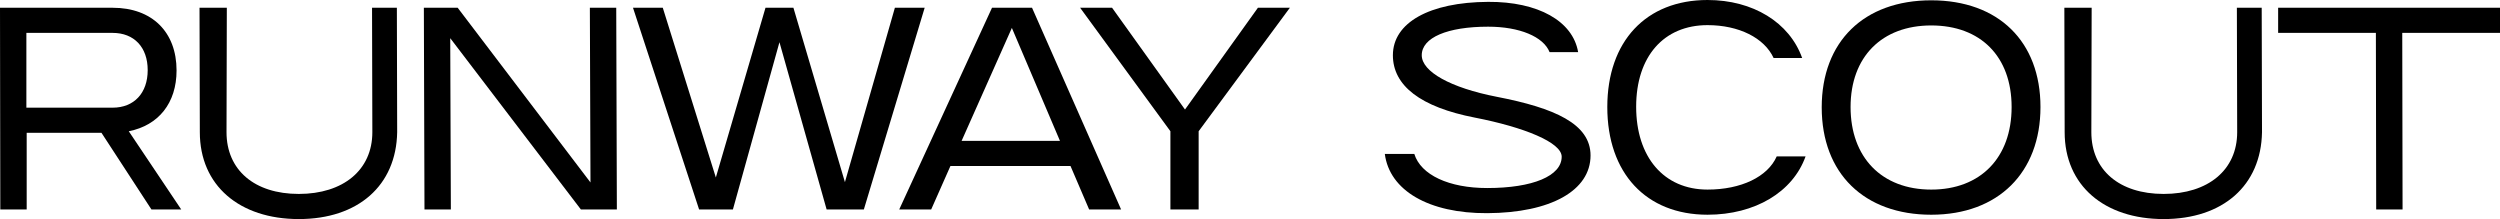
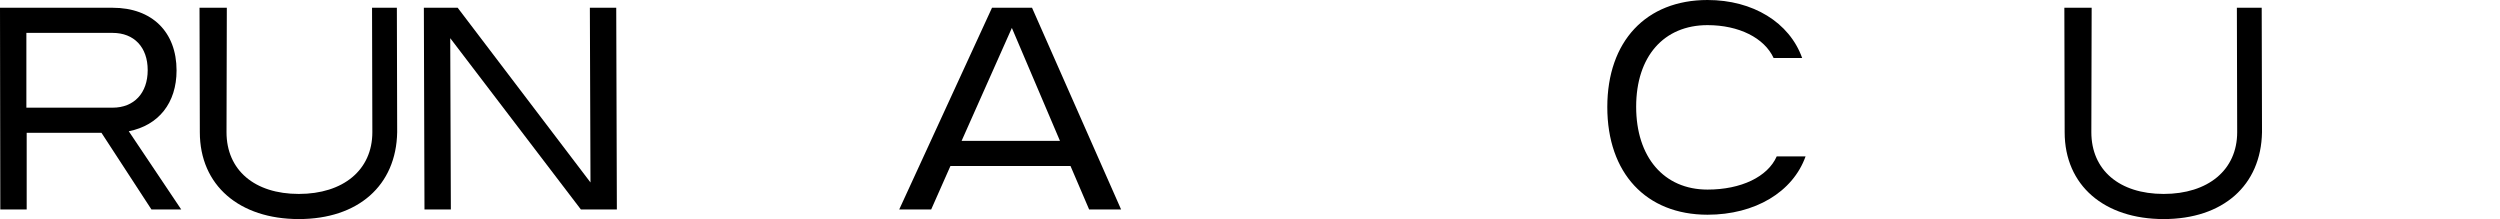
<svg xmlns="http://www.w3.org/2000/svg" viewBox="0 0 1611.38 141.2" version="1.1" id="Layer_1">
  <path d="M0,5h72.6c25.4,0,41.2,15.6,41.2,40.4,0,21-11.6,35.4-30.8,39.2l33.8,50.4h-19.2l-32.2-49.4H17.2v49.4H.2L0,5ZM72.6,69.4c13.8,0,22.6-9.4,22.6-24.2s-8.8-24-22.6-24H17v48.2h55.6Z" />
  <path d="M128.8,85.2l-.2-80.2h17.6l-.2,80.2c0,24.4,18,39.8,46.6,39.8s47.4-15.4,47.4-39.8l-.2-80.2h16l.2,80.2c-.6,34.4-25.2,56-63.4,56s-63.8-21.6-63.8-56Z" />
  <path d="M273.2,5h21.8l85.6,112.6-.4-112.6h17l.4,130h-23.2l-84.2-110.4.4,110.4h-17l-.4-130h0Z" />
-   <path d="M408,5h19.2l34.2,109.4L493.4,5h18l33.2,112.4,32.2-112.4h19.2l-39.2,130h-24l-30.4-107.8-30,107.8h-21.8L408,5h0Z" />
  <path d="M639.4,5h25.8l57.4,130h-20.6l-12-28h-77.4l-12.4,28h-20.6L639.4,5ZM683.2,90.8l-31-72.8-32.4,72.8h63.4Z" />
-   <path d="M754.39,84.6l-58.2-79.6h20.6l47,65.6,47-65.6h20.6l-58.8,79.6v50.4h-18.2v-50.4h0Z" />
-   <path d="M892.59,99.2h19c4.2,13.6,22.4,22,47,22,29.4,0,48-7.8,48-20.2,0-9.2-24.2-19-56-25.2-35-6.8-52.8-20.6-52.8-40.2,0-21,23.6-34.2,61.4-34.4,32.2-.2,54.6,12.4,58,32.4h-18.4c-4-10-19.4-16.4-39.6-16.4-26.2,0-42.8,7-42.8,18.4,0,10.6,18.6,21,48.4,26.8,37.2,7.2,60.4,17.4,60.4,37.8,0,22.6-25.6,37-66.6,37.2-37.6.2-63-14.6-66-38.2h0Z" />
  <path d="M1035.99,69C1035.99,26.6,1060.99,0,1100.59,0c29.2,0,52.8,14.4,61,37.4h-18.4c-6-13-22.4-21.2-42.6-21.2-28.2,0-46,20.2-46,52.6s17.8,53.4,46,53.4c21.6,0,38.8-8.2,44.6-21.4h18.6c-8.2,23-32.6,37.6-63.2,37.6-39.6,0-64.6-26.8-64.6-69.4Z" />
-   <path d="M1174.19,69.2c0-42.4,27.2-69,70.6-69s70.4,26.6,70.4,68.8-27.2,69.4-70.4,69.4-70.6-26.6-70.6-69.2h0ZM1244.79,122.2c31.8,0,51.8-20.6,51.8-53.2s-20-52.6-51.8-52.6-52,20.2-52,52.6,20,53.2,52,53.2Z" />
  <path d="M1330.78,85.2l-.2-80.2h17.6l-.2,80.2c0,24.4,18,39.8,46.6,39.8s47.4-15.4,47.4-39.8l-.2-80.2h16l.2,80.2c-.6,34.4-25.2,56-63.4,56s-63.8-21.6-63.8-56Z" />
-   <path d="M1531.38,21.2h-63V5h143v16.2h-63l.2,113.8h-17l-.2-113.8Z" />
</svg>